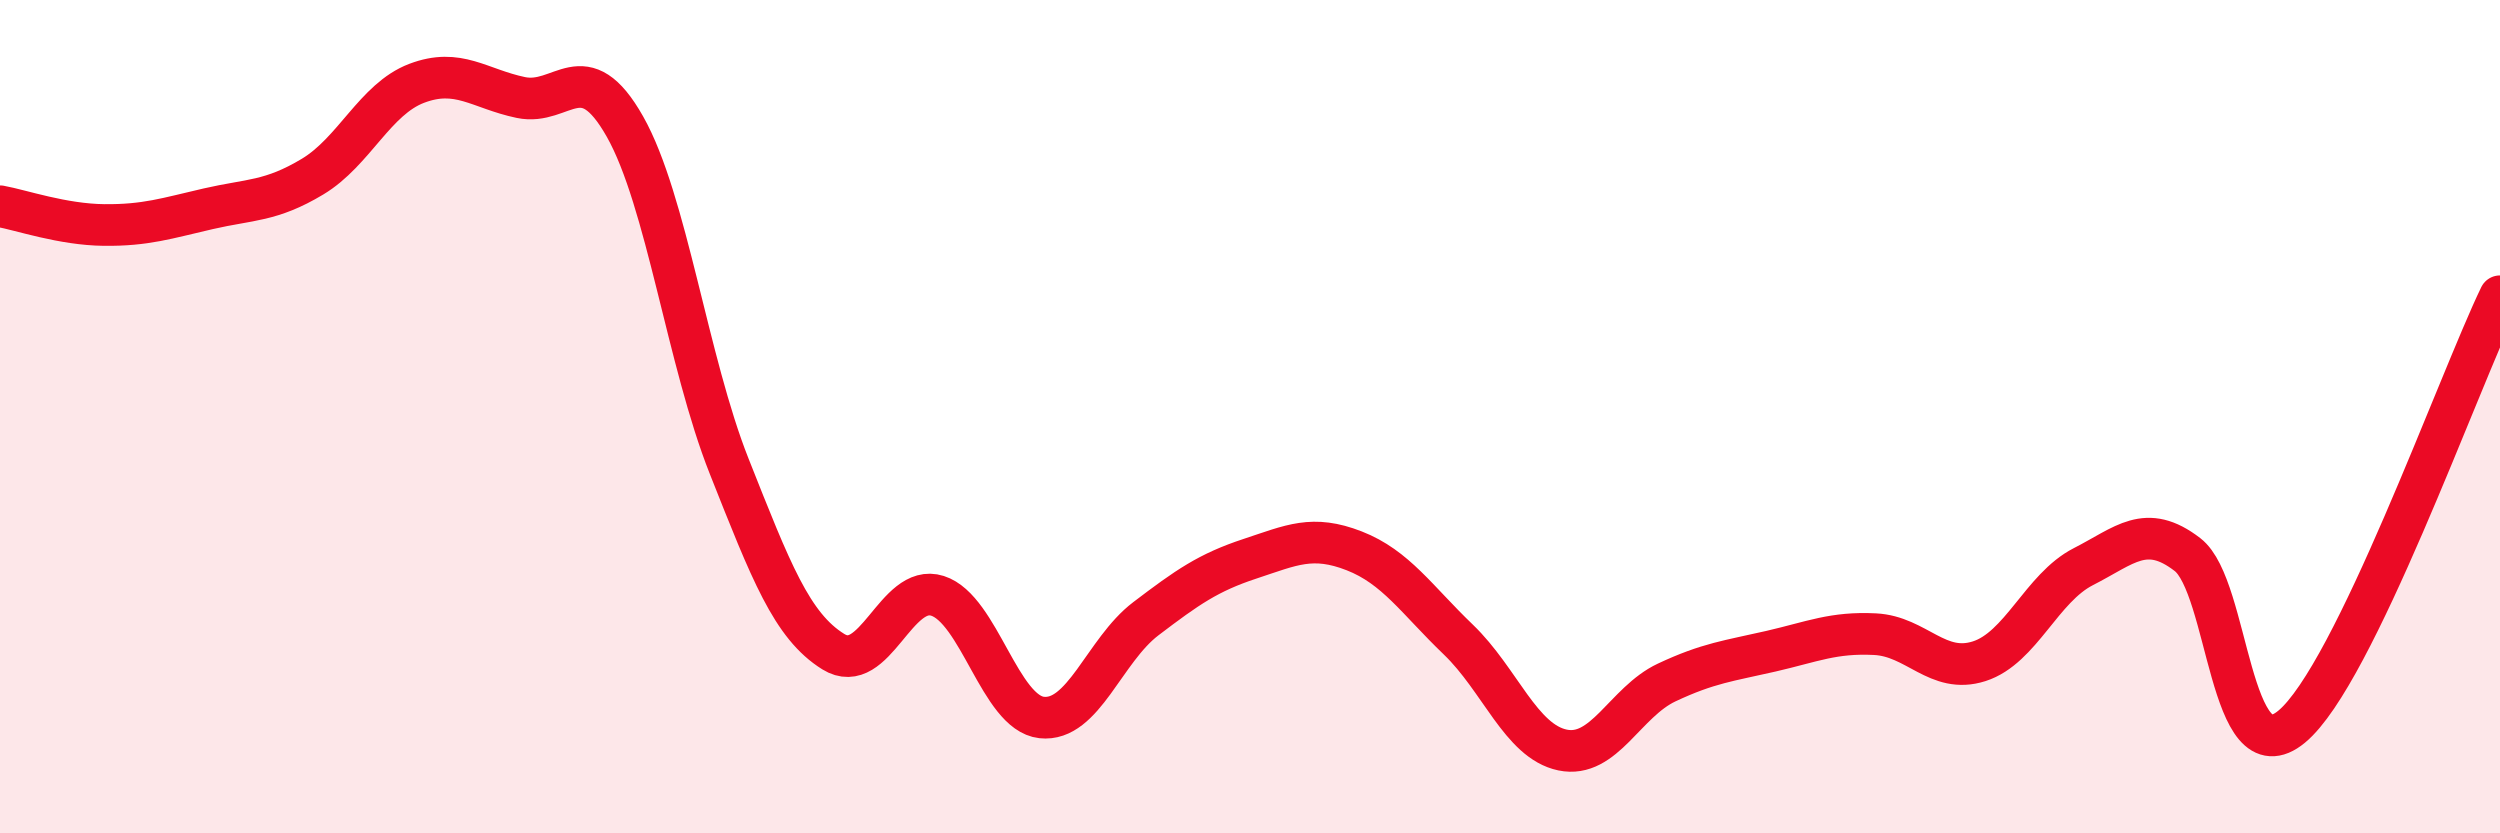
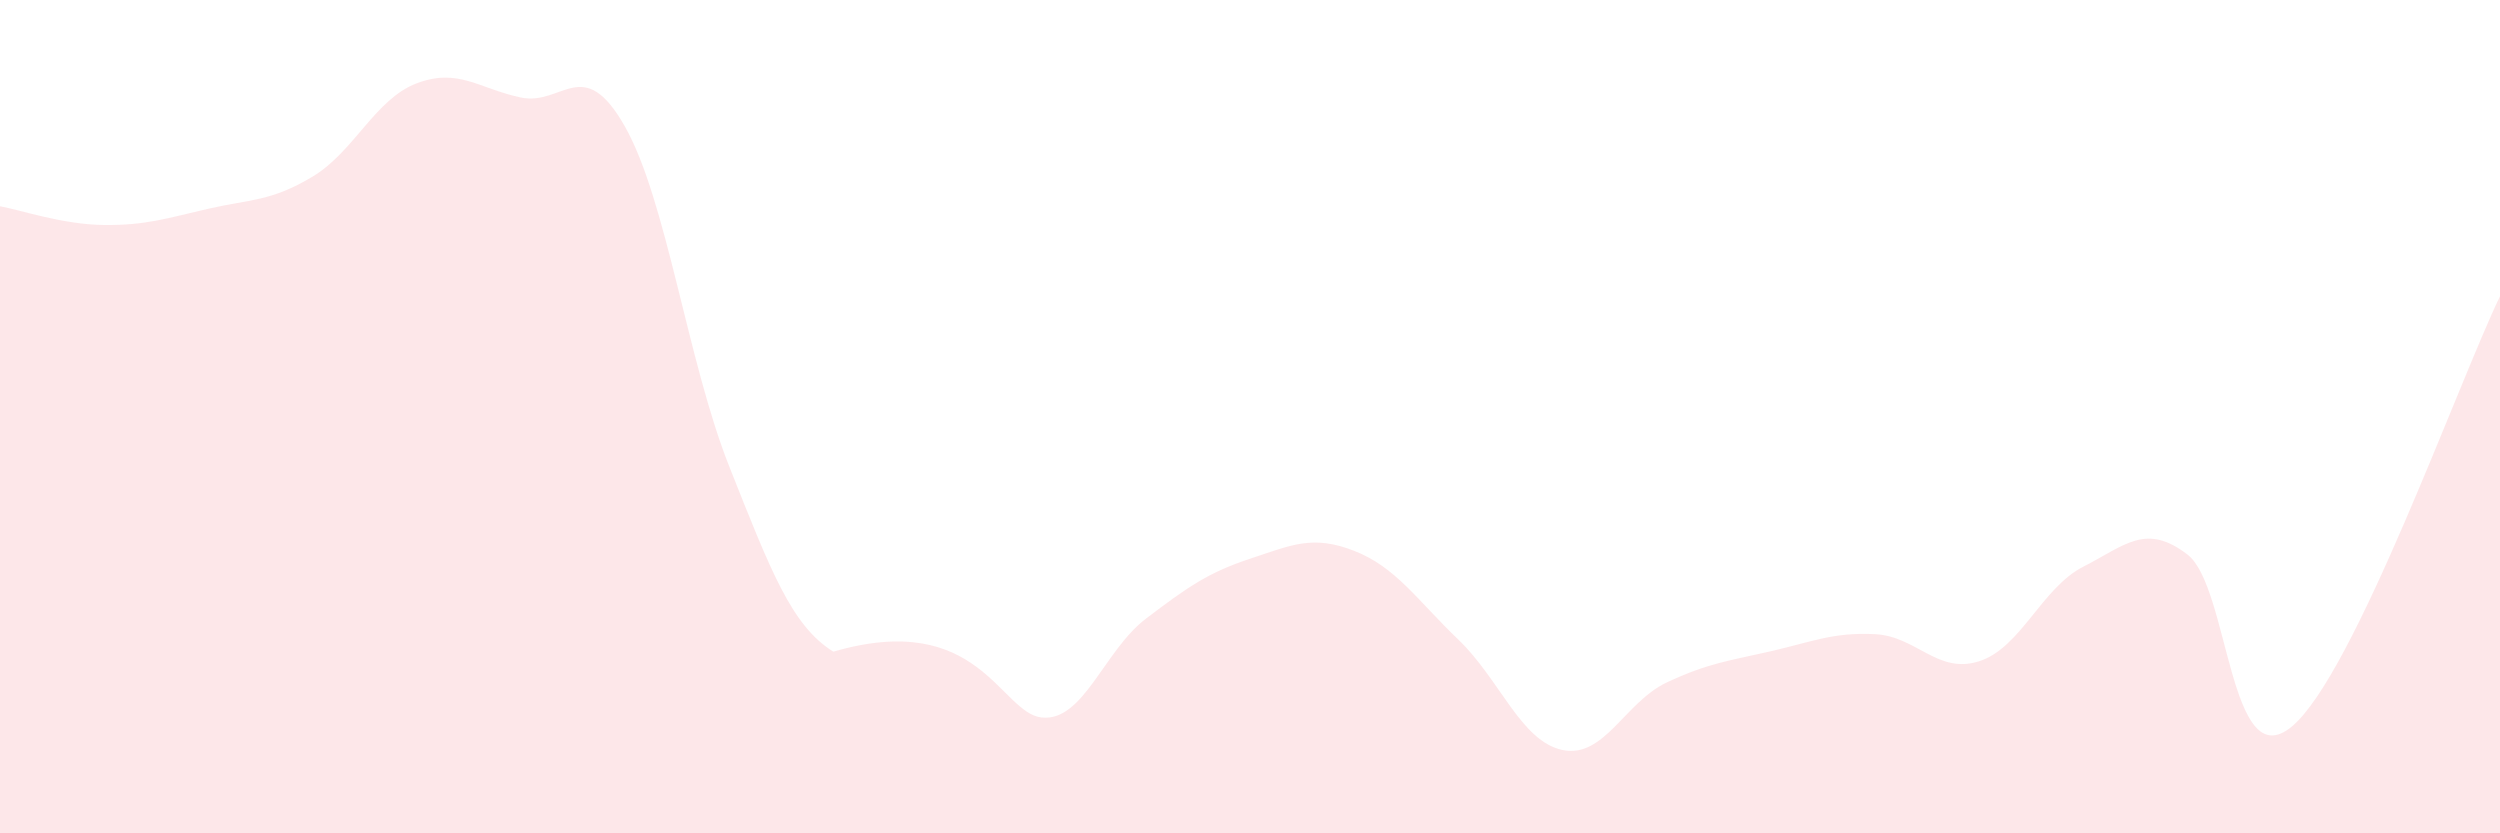
<svg xmlns="http://www.w3.org/2000/svg" width="60" height="20" viewBox="0 0 60 20">
-   <path d="M 0,4.95 C 0.5,5.04 1.5,5.39 2.5,5.4 C 3.5,5.41 4,5.24 5,5.01 C 6,4.78 6.5,4.84 7.5,4.24 C 8.5,3.64 9,2.38 10,2 C 11,1.62 11.5,2.13 12.5,2.34 C 13.5,2.55 14,1.27 15,3.04 C 16,4.81 16.5,8.67 17.5,11.19 C 18.5,13.71 19,15.02 20,15.64 C 21,16.26 21.5,13.98 22.5,14.3 C 23.5,14.62 24,17.11 25,17.22 C 26,17.33 26.5,15.61 27.5,14.85 C 28.5,14.09 29,13.74 30,13.41 C 31,13.08 31.5,12.83 32.5,13.22 C 33.5,13.61 34,14.39 35,15.35 C 36,16.31 36.5,17.79 37.5,18 C 38.5,18.21 39,16.85 40,16.38 C 41,15.91 41.5,15.86 42.5,15.63 C 43.5,15.4 44,15.17 45,15.22 C 46,15.27 46.5,16.19 47.5,15.87 C 48.5,15.55 49,14.11 50,13.6 C 51,13.09 51.5,12.54 52.5,13.31 C 53.5,14.08 53.5,18.68 55,17.44 C 56.5,16.2 59,9.18 60,7.11L60 20L0 20Z" fill="#EB0A25" opacity="0.1" stroke-linecap="round" stroke-linejoin="round" />
-   <path d="M 0,4.95 C 0.5,5.04 1.5,5.39 2.5,5.4 C 3.5,5.41 4,5.24 5,5.01 C 6,4.78 6.5,4.84 7.5,4.24 C 8.5,3.64 9,2.38 10,2 C 11,1.62 11.5,2.13 12.5,2.34 C 13.5,2.55 14,1.27 15,3.04 C 16,4.81 16.5,8.67 17.5,11.19 C 18.5,13.71 19,15.02 20,15.64 C 21,16.26 21.5,13.98 22.5,14.3 C 23.5,14.62 24,17.11 25,17.22 C 26,17.33 26.5,15.61 27.5,14.85 C 28.5,14.09 29,13.74 30,13.41 C 31,13.08 31.5,12.83 32.5,13.22 C 33.5,13.61 34,14.39 35,15.35 C 36,16.31 36.5,17.79 37.5,18 C 38.5,18.21 39,16.85 40,16.38 C 41,15.91 41.5,15.86 42.5,15.63 C 43.5,15.4 44,15.17 45,15.22 C 46,15.27 46.5,16.19 47.5,15.87 C 48.5,15.55 49,14.11 50,13.6 C 51,13.09 51.5,12.54 52.5,13.31 C 53.5,14.08 53.5,18.68 55,17.44 C 56.5,16.2 59,9.18 60,7.11" stroke="#EB0A25" stroke-width="1" fill="none" stroke-linecap="round" stroke-linejoin="round" />
+   <path d="M 0,4.95 C 0.5,5.04 1.5,5.39 2.5,5.4 C 3.5,5.41 4,5.24 5,5.01 C 6,4.78 6.5,4.84 7.5,4.24 C 8.5,3.64 9,2.38 10,2 C 11,1.62 11.5,2.13 12.5,2.34 C 13.5,2.55 14,1.27 15,3.04 C 16,4.81 16.5,8.67 17.5,11.19 C 18.5,13.71 19,15.02 20,15.64 C 23.5,14.62 24,17.11 25,17.22 C 26,17.33 26.5,15.61 27.5,14.85 C 28.5,14.09 29,13.74 30,13.41 C 31,13.08 31.5,12.83 32.5,13.22 C 33.5,13.61 34,14.39 35,15.35 C 36,16.31 36.5,17.79 37.5,18 C 38.5,18.21 39,16.85 40,16.38 C 41,15.91 41.5,15.86 42.5,15.63 C 43.5,15.4 44,15.17 45,15.22 C 46,15.27 46.5,16.19 47.5,15.87 C 48.5,15.55 49,14.11 50,13.6 C 51,13.09 51.5,12.54 52.5,13.31 C 53.5,14.08 53.5,18.68 55,17.44 C 56.5,16.2 59,9.18 60,7.11L60 20L0 20Z" fill="#EB0A25" opacity="0.1" stroke-linecap="round" stroke-linejoin="round" />
</svg>